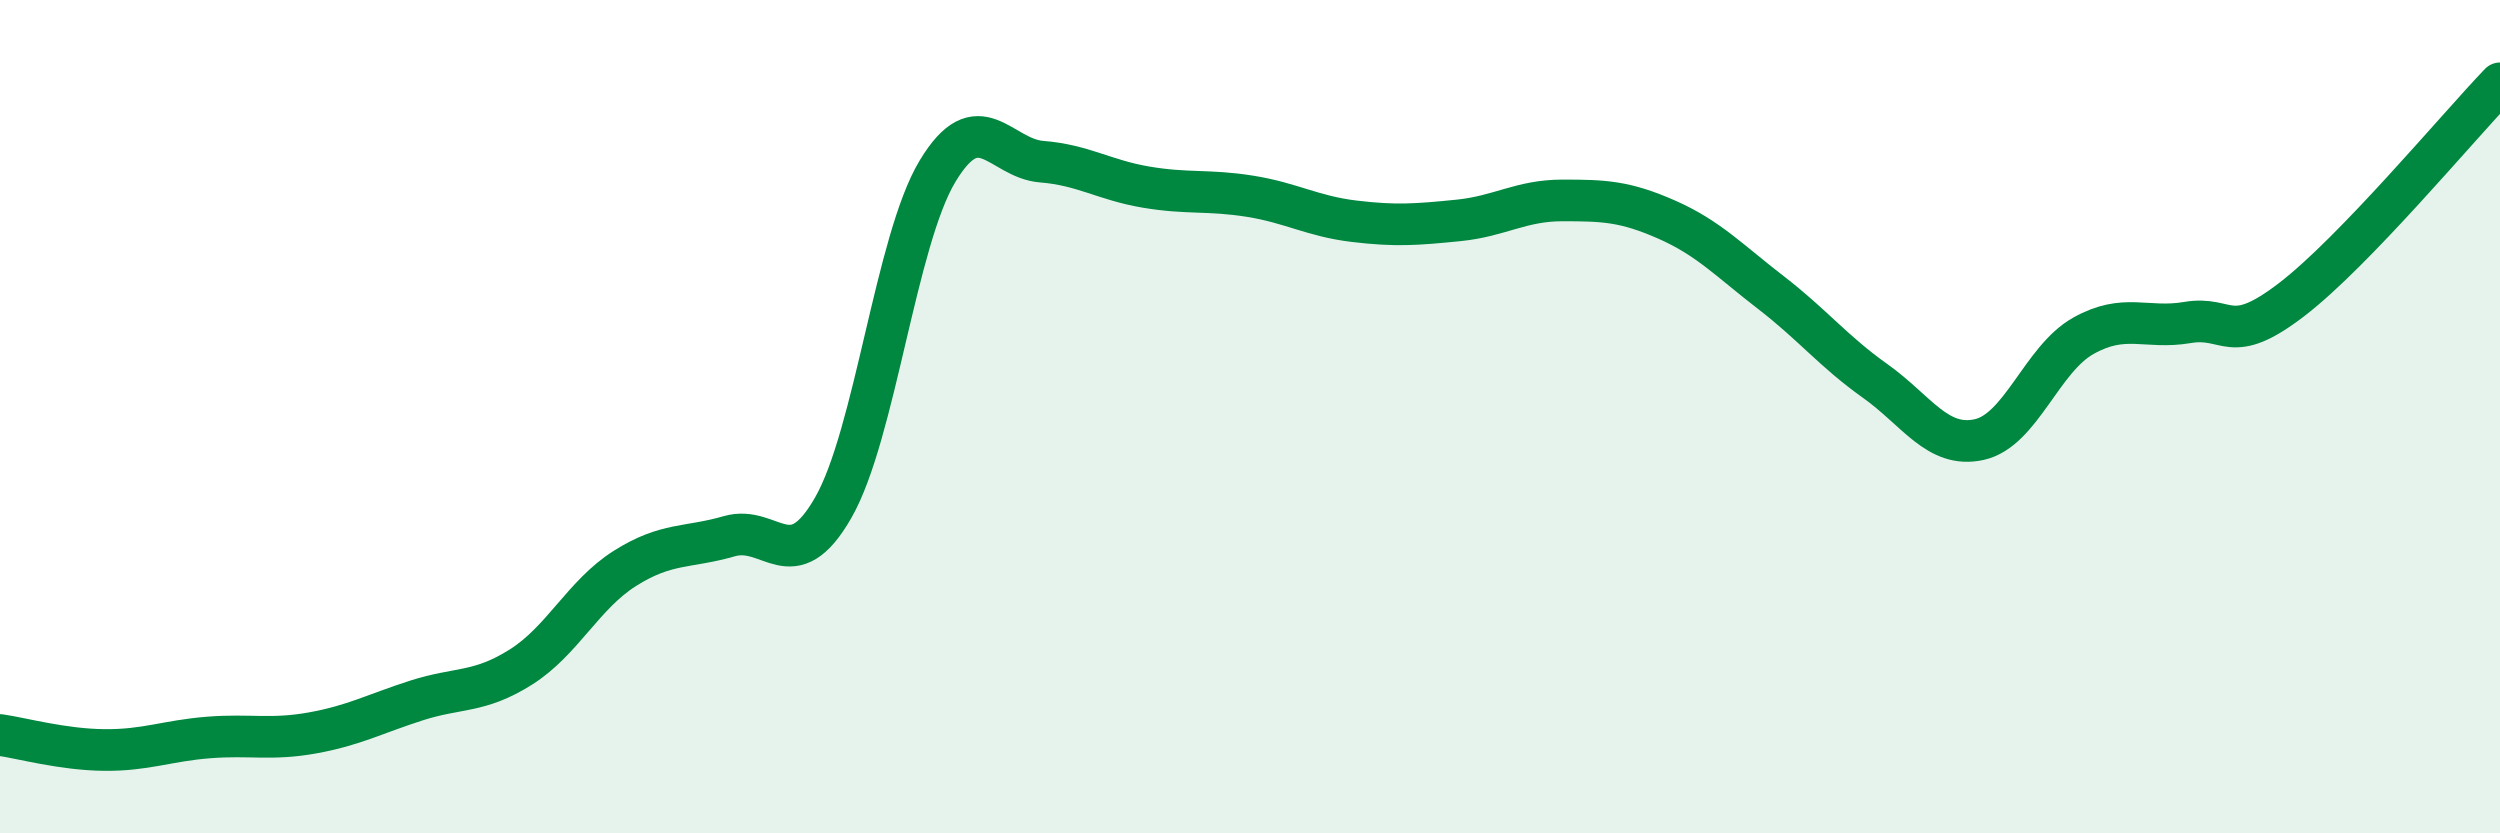
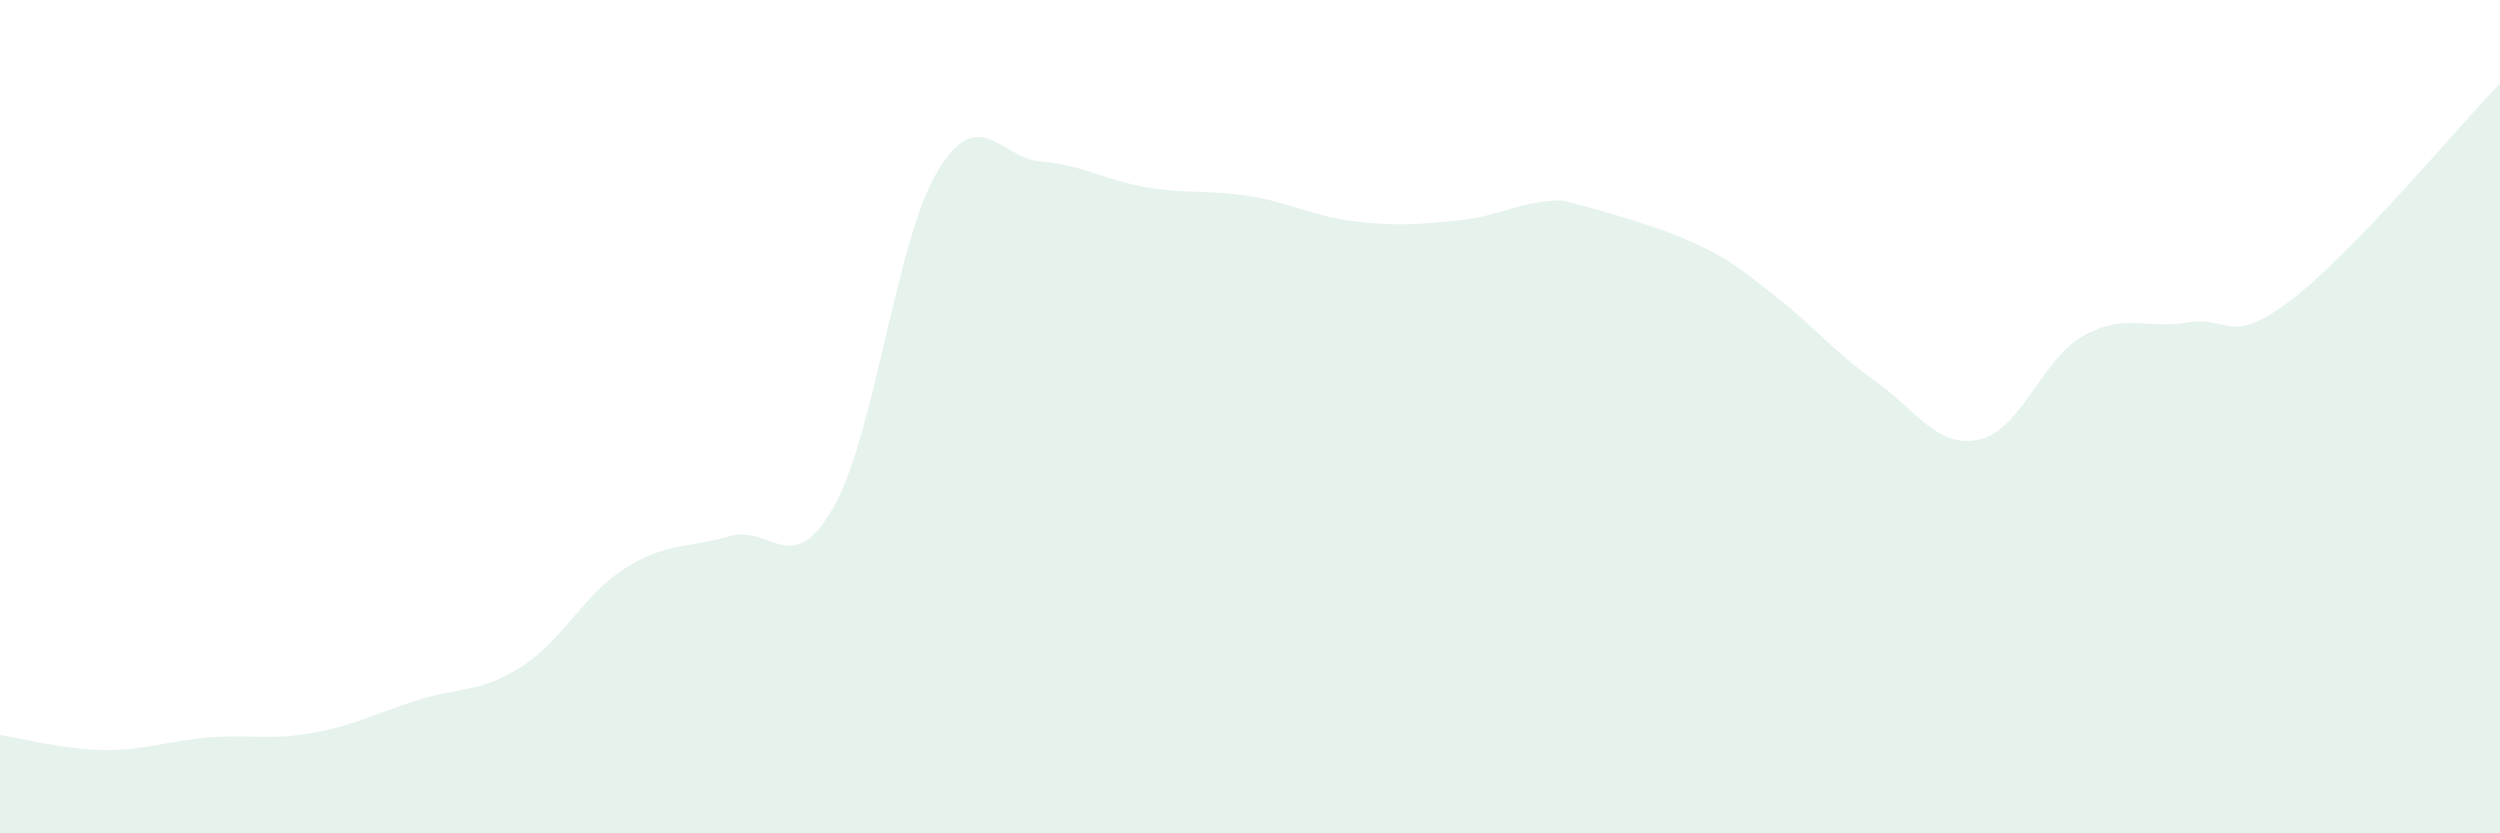
<svg xmlns="http://www.w3.org/2000/svg" width="60" height="20" viewBox="0 0 60 20">
-   <path d="M 0,17.64 C 0.5,17.71 1.5,17.99 2.5,18 C 3.5,18.01 4,17.78 5,17.7 C 6,17.62 6.5,17.77 7.5,17.59 C 8.5,17.41 9,17.13 10,16.81 C 11,16.49 11.5,16.64 12.5,16.01 C 13.5,15.38 14,14.27 15,13.64 C 16,13.01 16.5,13.16 17.5,12.87 C 18.5,12.58 19,13.93 20,12.18 C 21,10.43 21.5,5.77 22.5,4.11 C 23.5,2.45 24,3.8 25,3.88 C 26,3.96 26.5,4.32 27.5,4.49 C 28.5,4.66 29,4.55 30,4.71 C 31,4.87 31.5,5.19 32.5,5.31 C 33.5,5.43 34,5.39 35,5.29 C 36,5.19 36.5,4.81 37.5,4.81 C 38.5,4.81 39,4.83 40,5.27 C 41,5.71 41.5,6.25 42.5,7.02 C 43.5,7.79 44,8.43 45,9.14 C 46,9.85 46.5,10.77 47.5,10.55 C 48.5,10.33 49,8.62 50,8.06 C 51,7.5 51.5,7.91 52.5,7.74 C 53.5,7.57 53.5,8.34 55,7.19 C 56.5,6.04 59,3.04 60,2L60 20L0 20Z" fill="#008740" opacity="0.1" stroke-linecap="round" stroke-linejoin="round" />
-   <path d="M 0,17.64 C 0.5,17.71 1.5,17.99 2.5,18 C 3.5,18.01 4,17.78 5,17.7 C 6,17.62 6.5,17.77 7.5,17.59 C 8.5,17.41 9,17.13 10,16.81 C 11,16.49 11.5,16.64 12.5,16.01 C 13.5,15.38 14,14.27 15,13.64 C 16,13.01 16.5,13.16 17.5,12.87 C 18.5,12.58 19,13.93 20,12.18 C 21,10.43 21.5,5.77 22.5,4.11 C 23.5,2.45 24,3.8 25,3.88 C 26,3.96 26.5,4.32 27.5,4.49 C 28.5,4.66 29,4.55 30,4.71 C 31,4.87 31.5,5.19 32.5,5.31 C 33.5,5.43 34,5.39 35,5.29 C 36,5.19 36.5,4.81 37.5,4.81 C 38.5,4.81 39,4.83 40,5.27 C 41,5.71 41.5,6.25 42.5,7.02 C 43.5,7.79 44,8.43 45,9.14 C 46,9.85 46.5,10.77 47.5,10.55 C 48.5,10.33 49,8.62 50,8.06 C 51,7.5 51.5,7.91 52.5,7.74 C 53.5,7.57 53.5,8.34 55,7.19 C 56.5,6.04 59,3.04 60,2" stroke="#008740" stroke-width="1" fill="none" stroke-linecap="round" stroke-linejoin="round" />
+   <path d="M 0,17.64 C 0.5,17.71 1.5,17.99 2.5,18 C 3.5,18.01 4,17.78 5,17.7 C 6,17.62 6.5,17.77 7.5,17.59 C 8.5,17.41 9,17.13 10,16.81 C 11,16.49 11.5,16.64 12.5,16.01 C 13.5,15.38 14,14.27 15,13.64 C 16,13.01 16.5,13.16 17.5,12.87 C 18.5,12.58 19,13.93 20,12.18 C 21,10.43 21.5,5.77 22.5,4.11 C 23.5,2.45 24,3.8 25,3.88 C 26,3.96 26.5,4.32 27.5,4.49 C 28.5,4.66 29,4.55 30,4.71 C 31,4.87 31.5,5.19 32.5,5.31 C 33.5,5.43 34,5.39 35,5.29 C 36,5.19 36.5,4.81 37.5,4.81 C 41,5.71 41.5,6.25 42.5,7.02 C 43.5,7.79 44,8.43 45,9.14 C 46,9.85 46.5,10.77 47.5,10.55 C 48.5,10.33 49,8.62 50,8.06 C 51,7.5 51.5,7.91 52.5,7.74 C 53.5,7.57 53.5,8.34 55,7.19 C 56.5,6.04 59,3.04 60,2L60 20L0 20Z" fill="#008740" opacity="0.1" stroke-linecap="round" stroke-linejoin="round" />
</svg>